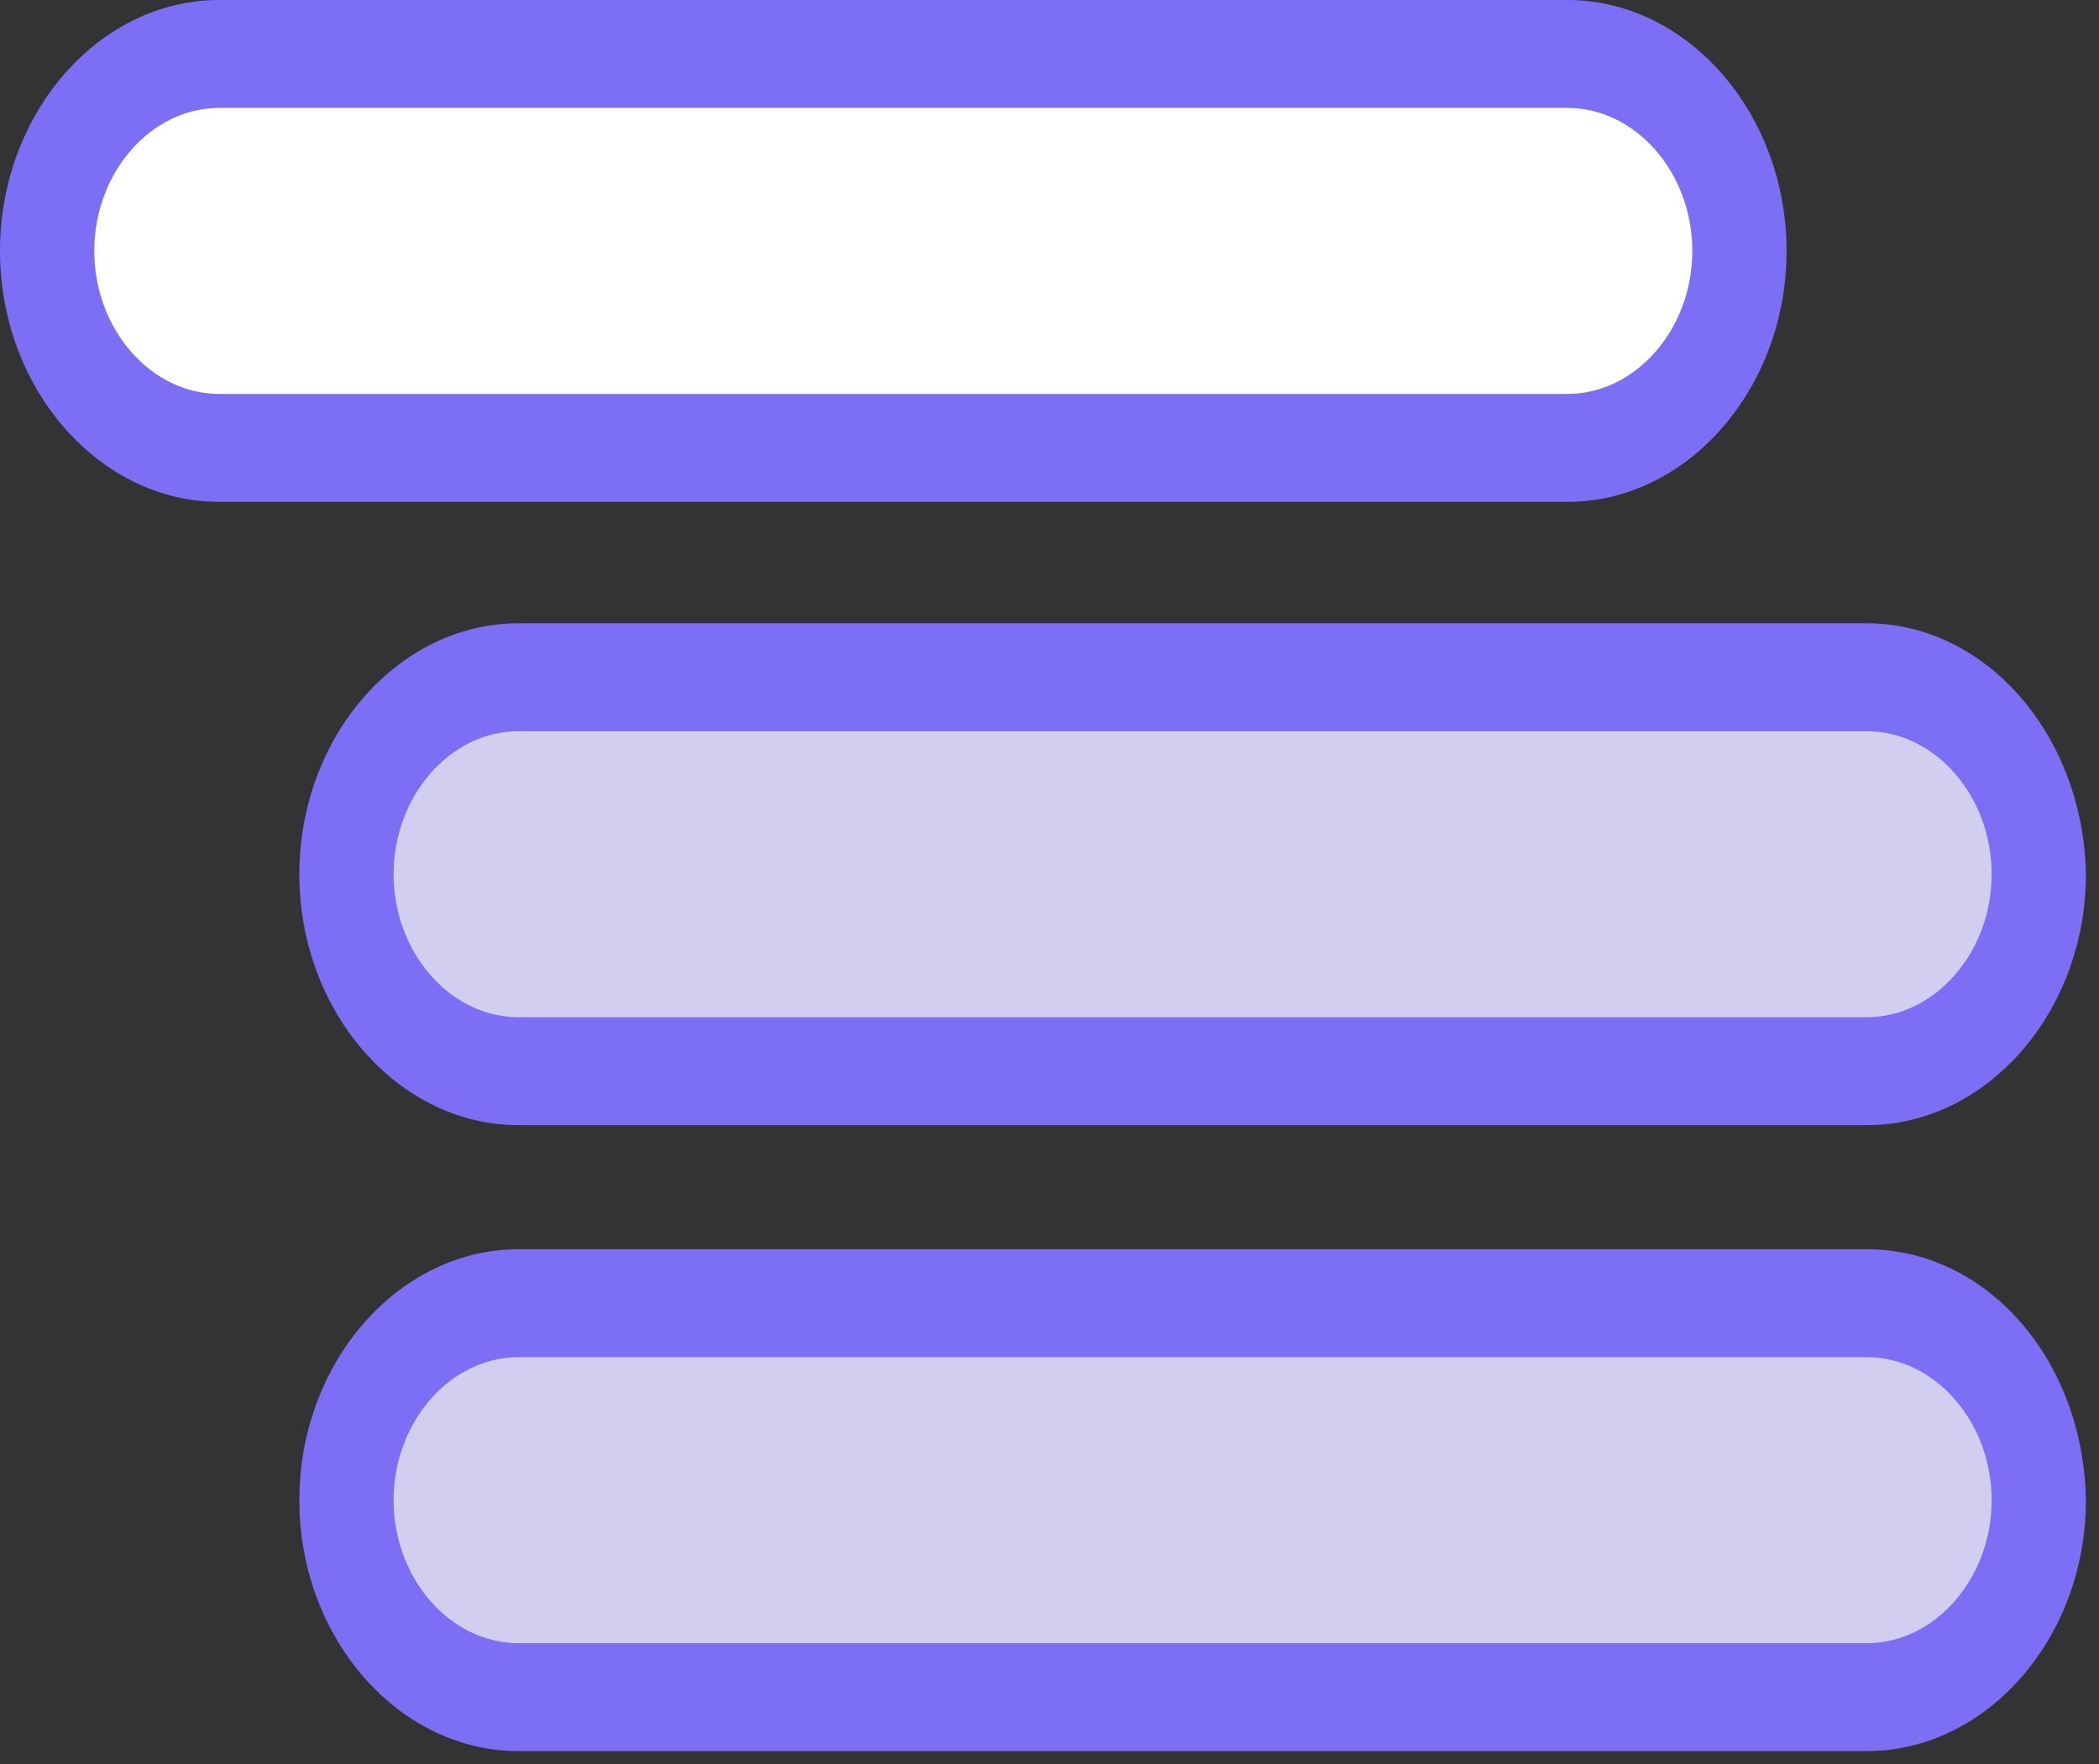
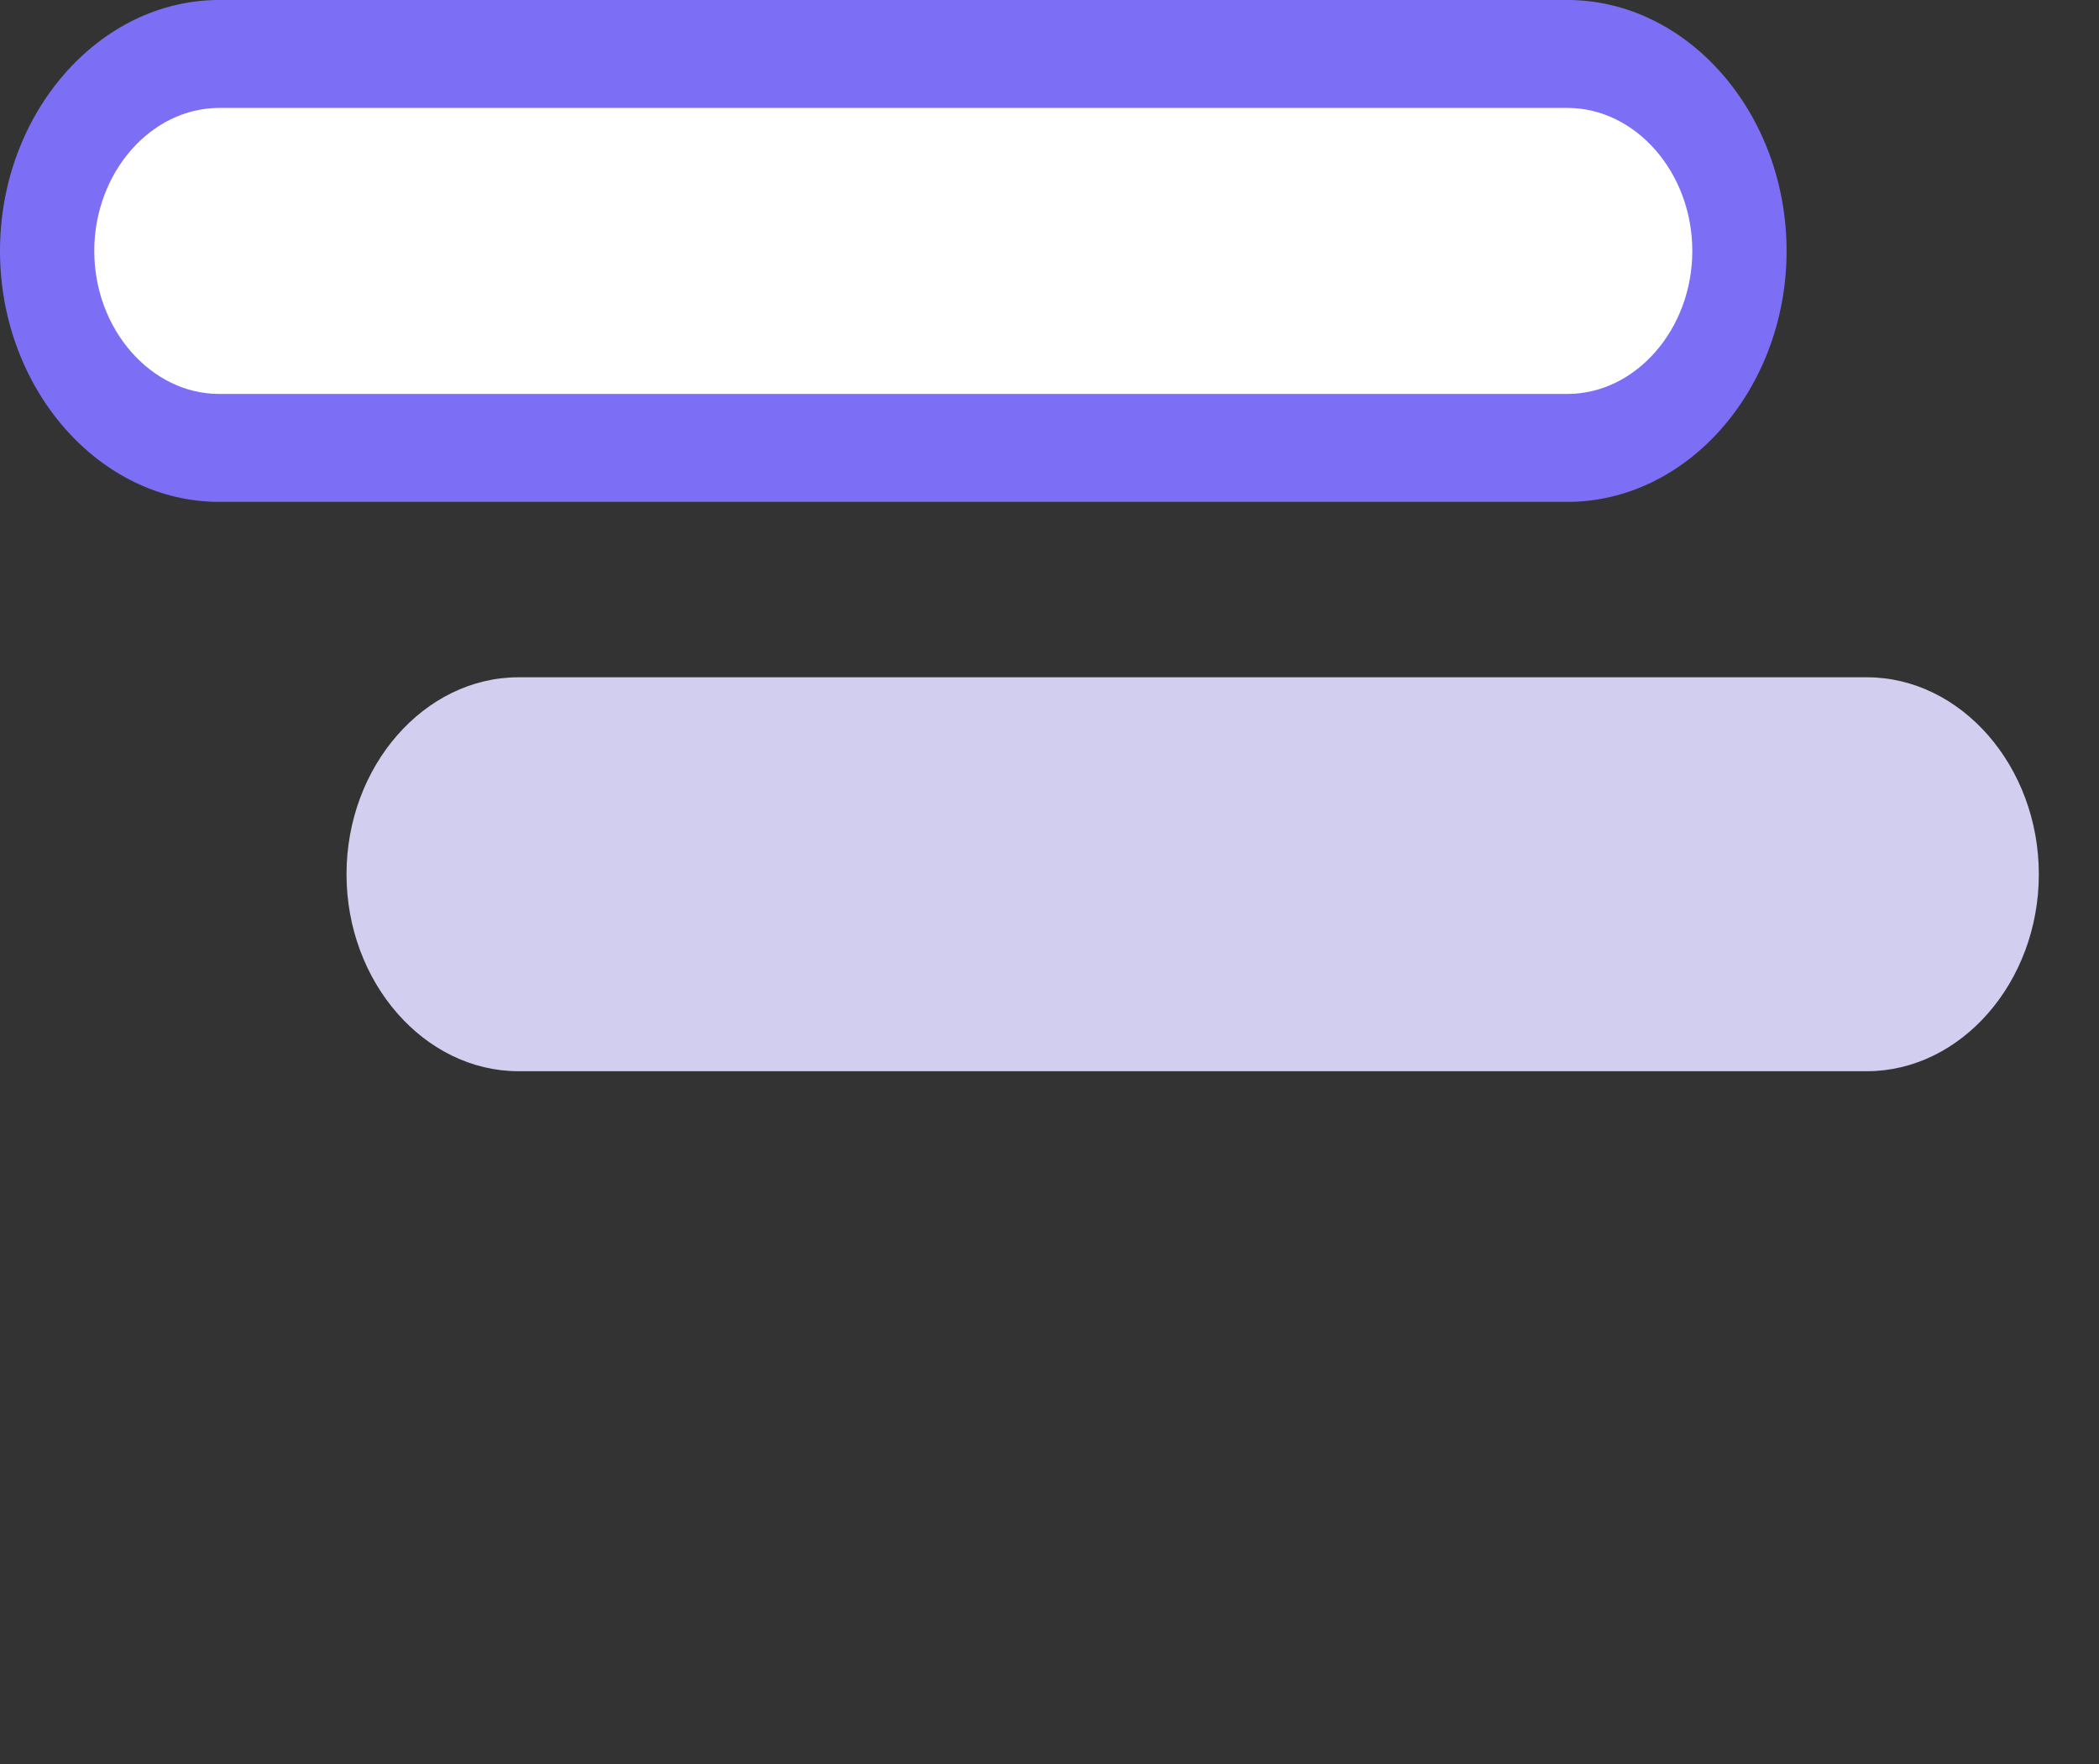
<svg xmlns="http://www.w3.org/2000/svg" width="69" height="58" viewBox="0 0 69 58" fill="none">
  <rect x="0" y="0" width="69" height="58" fill="#333333" stroke="none" />
-   <path d="M7.207 14.635C4.108 14.635 1.551 11.708 1.551 8.16C1.551 4.613 4.108 1.686 7.207 1.686H51.526C54.625 1.686 57.182 4.613 57.182 8.16C57.182 11.708 54.625 14.635 51.526 14.635H7.207Z" fill="white" />
+   <path d="M7.207 14.635C4.108 14.635 1.551 11.708 1.551 8.16C1.551 4.613 4.108 1.686 7.207 1.686H51.526C54.625 1.686 57.182 4.613 57.182 8.16C57.182 11.708 54.625 14.635 51.526 14.635Z" fill="white" />
  <path d="M51.525 3.548C53.772 3.548 55.631 5.677 55.631 8.249C55.631 10.821 53.772 12.95 51.525 12.95H7.206C4.959 12.95 3.099 10.821 3.099 8.249C3.099 5.677 4.959 3.548 7.206 3.548H51.525ZM51.525 0H7.206C3.254 0 0 3.725 0 8.249C0 12.773 3.254 16.498 7.206 16.498H51.525C55.476 16.498 58.73 12.773 58.73 8.249C58.73 3.725 55.476 0 51.525 0Z" fill="#7C6FF5" />
  <path d="M17.047 35.214C13.947 35.214 11.391 32.286 11.391 28.739C11.391 25.191 13.947 22.264 17.047 22.264H61.366C64.465 22.264 67.022 25.191 67.022 28.739C67.022 32.286 64.465 35.214 61.366 35.214H17.047Z" fill="#D1CEF0" />
-   <path d="M61.364 24.037C63.611 24.037 65.471 26.166 65.471 28.738C65.471 31.31 63.611 33.439 61.364 33.439H17.046C14.799 33.439 12.939 31.31 12.939 28.738C12.939 26.166 14.799 24.037 17.046 24.037H61.364ZM61.364 20.489H17.046C13.094 20.489 9.84 24.215 9.84 28.738C9.84 33.262 13.094 36.987 17.046 36.987H61.364C65.316 36.987 68.57 33.262 68.57 28.738C68.493 24.215 65.316 20.489 61.364 20.489Z" fill="#7C6FF5" />
-   <path d="M17.047 55.702C13.947 55.702 11.391 52.775 11.391 49.227C11.391 45.679 13.947 42.752 17.047 42.752H61.366C64.465 42.752 67.022 45.679 67.022 49.227C67.022 52.775 64.465 55.702 61.366 55.702H17.047Z" fill="#D1CEF0" />
-   <path d="M61.364 44.614C63.611 44.614 65.471 46.743 65.471 49.315C65.471 51.888 63.611 54.016 61.364 54.016H17.046C14.799 54.016 12.939 51.888 12.939 49.315C12.939 46.743 14.799 44.614 17.046 44.614H61.364ZM61.364 41.066H17.046C13.094 41.066 9.84 44.792 9.84 49.315C9.84 53.839 13.094 57.564 17.046 57.564H61.364C65.316 57.564 68.57 53.839 68.57 49.315C68.493 44.703 65.316 41.066 61.364 41.066Z" fill="#7C6FF5" />
</svg>